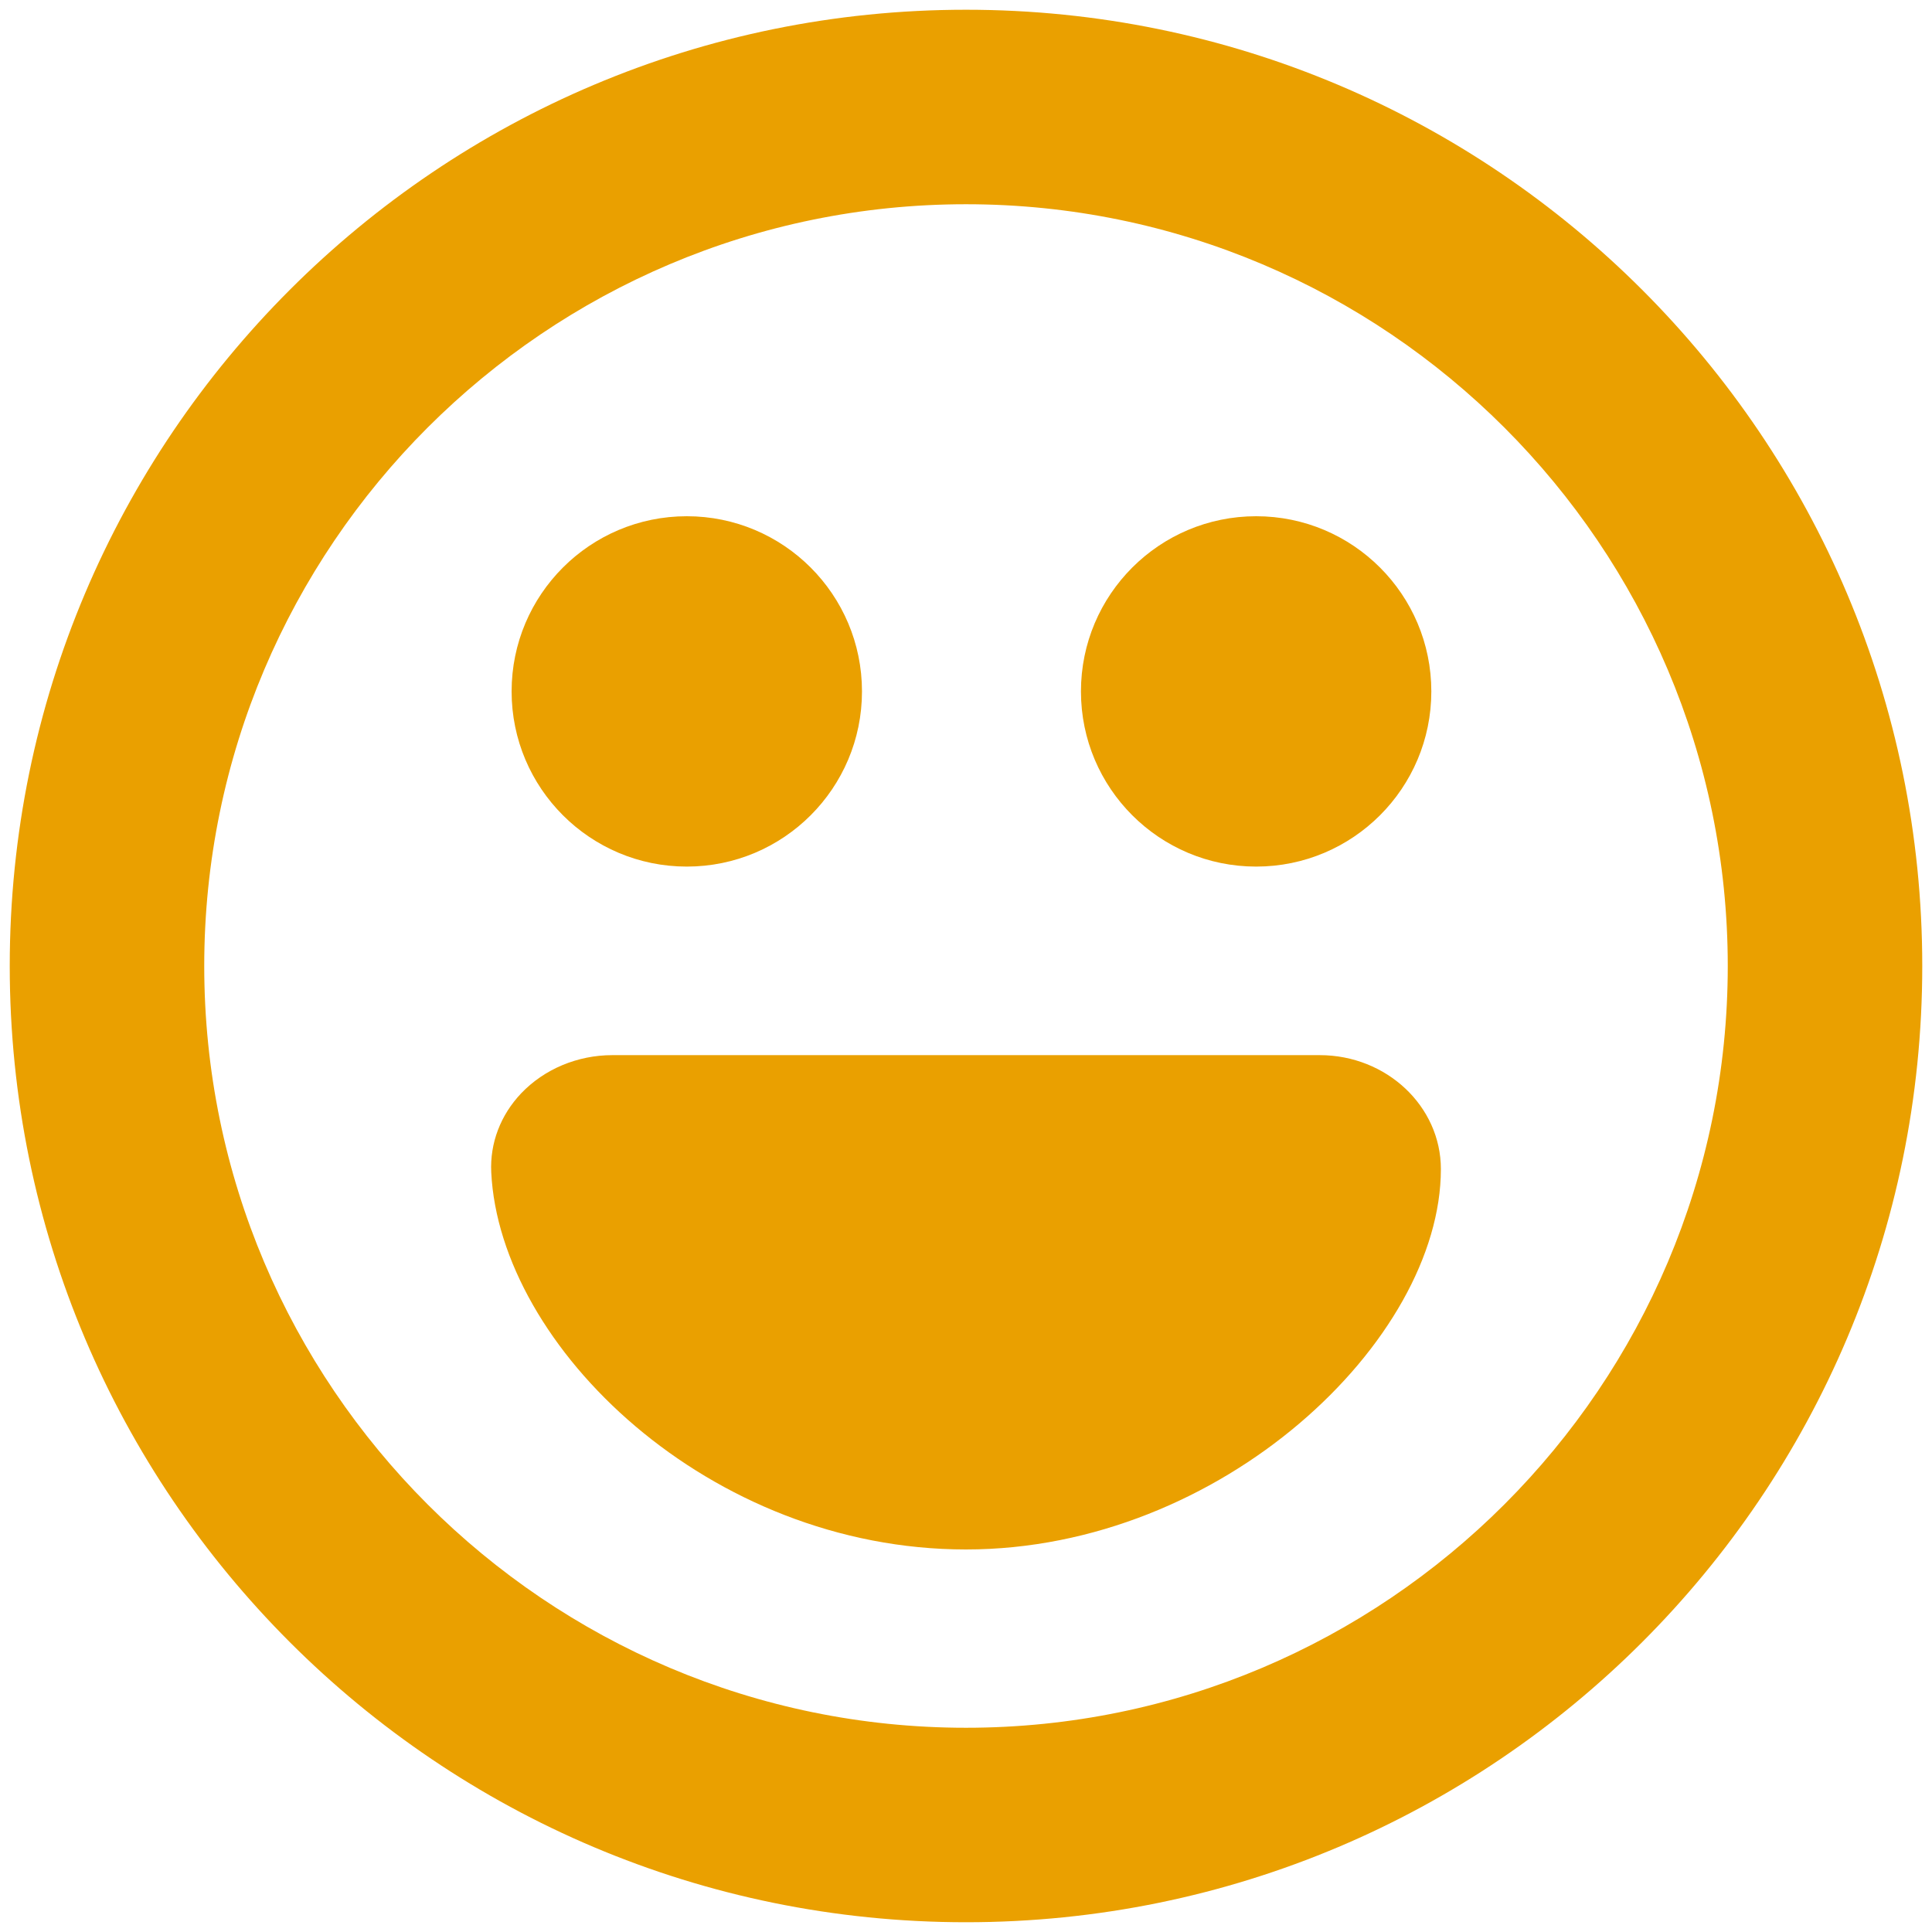
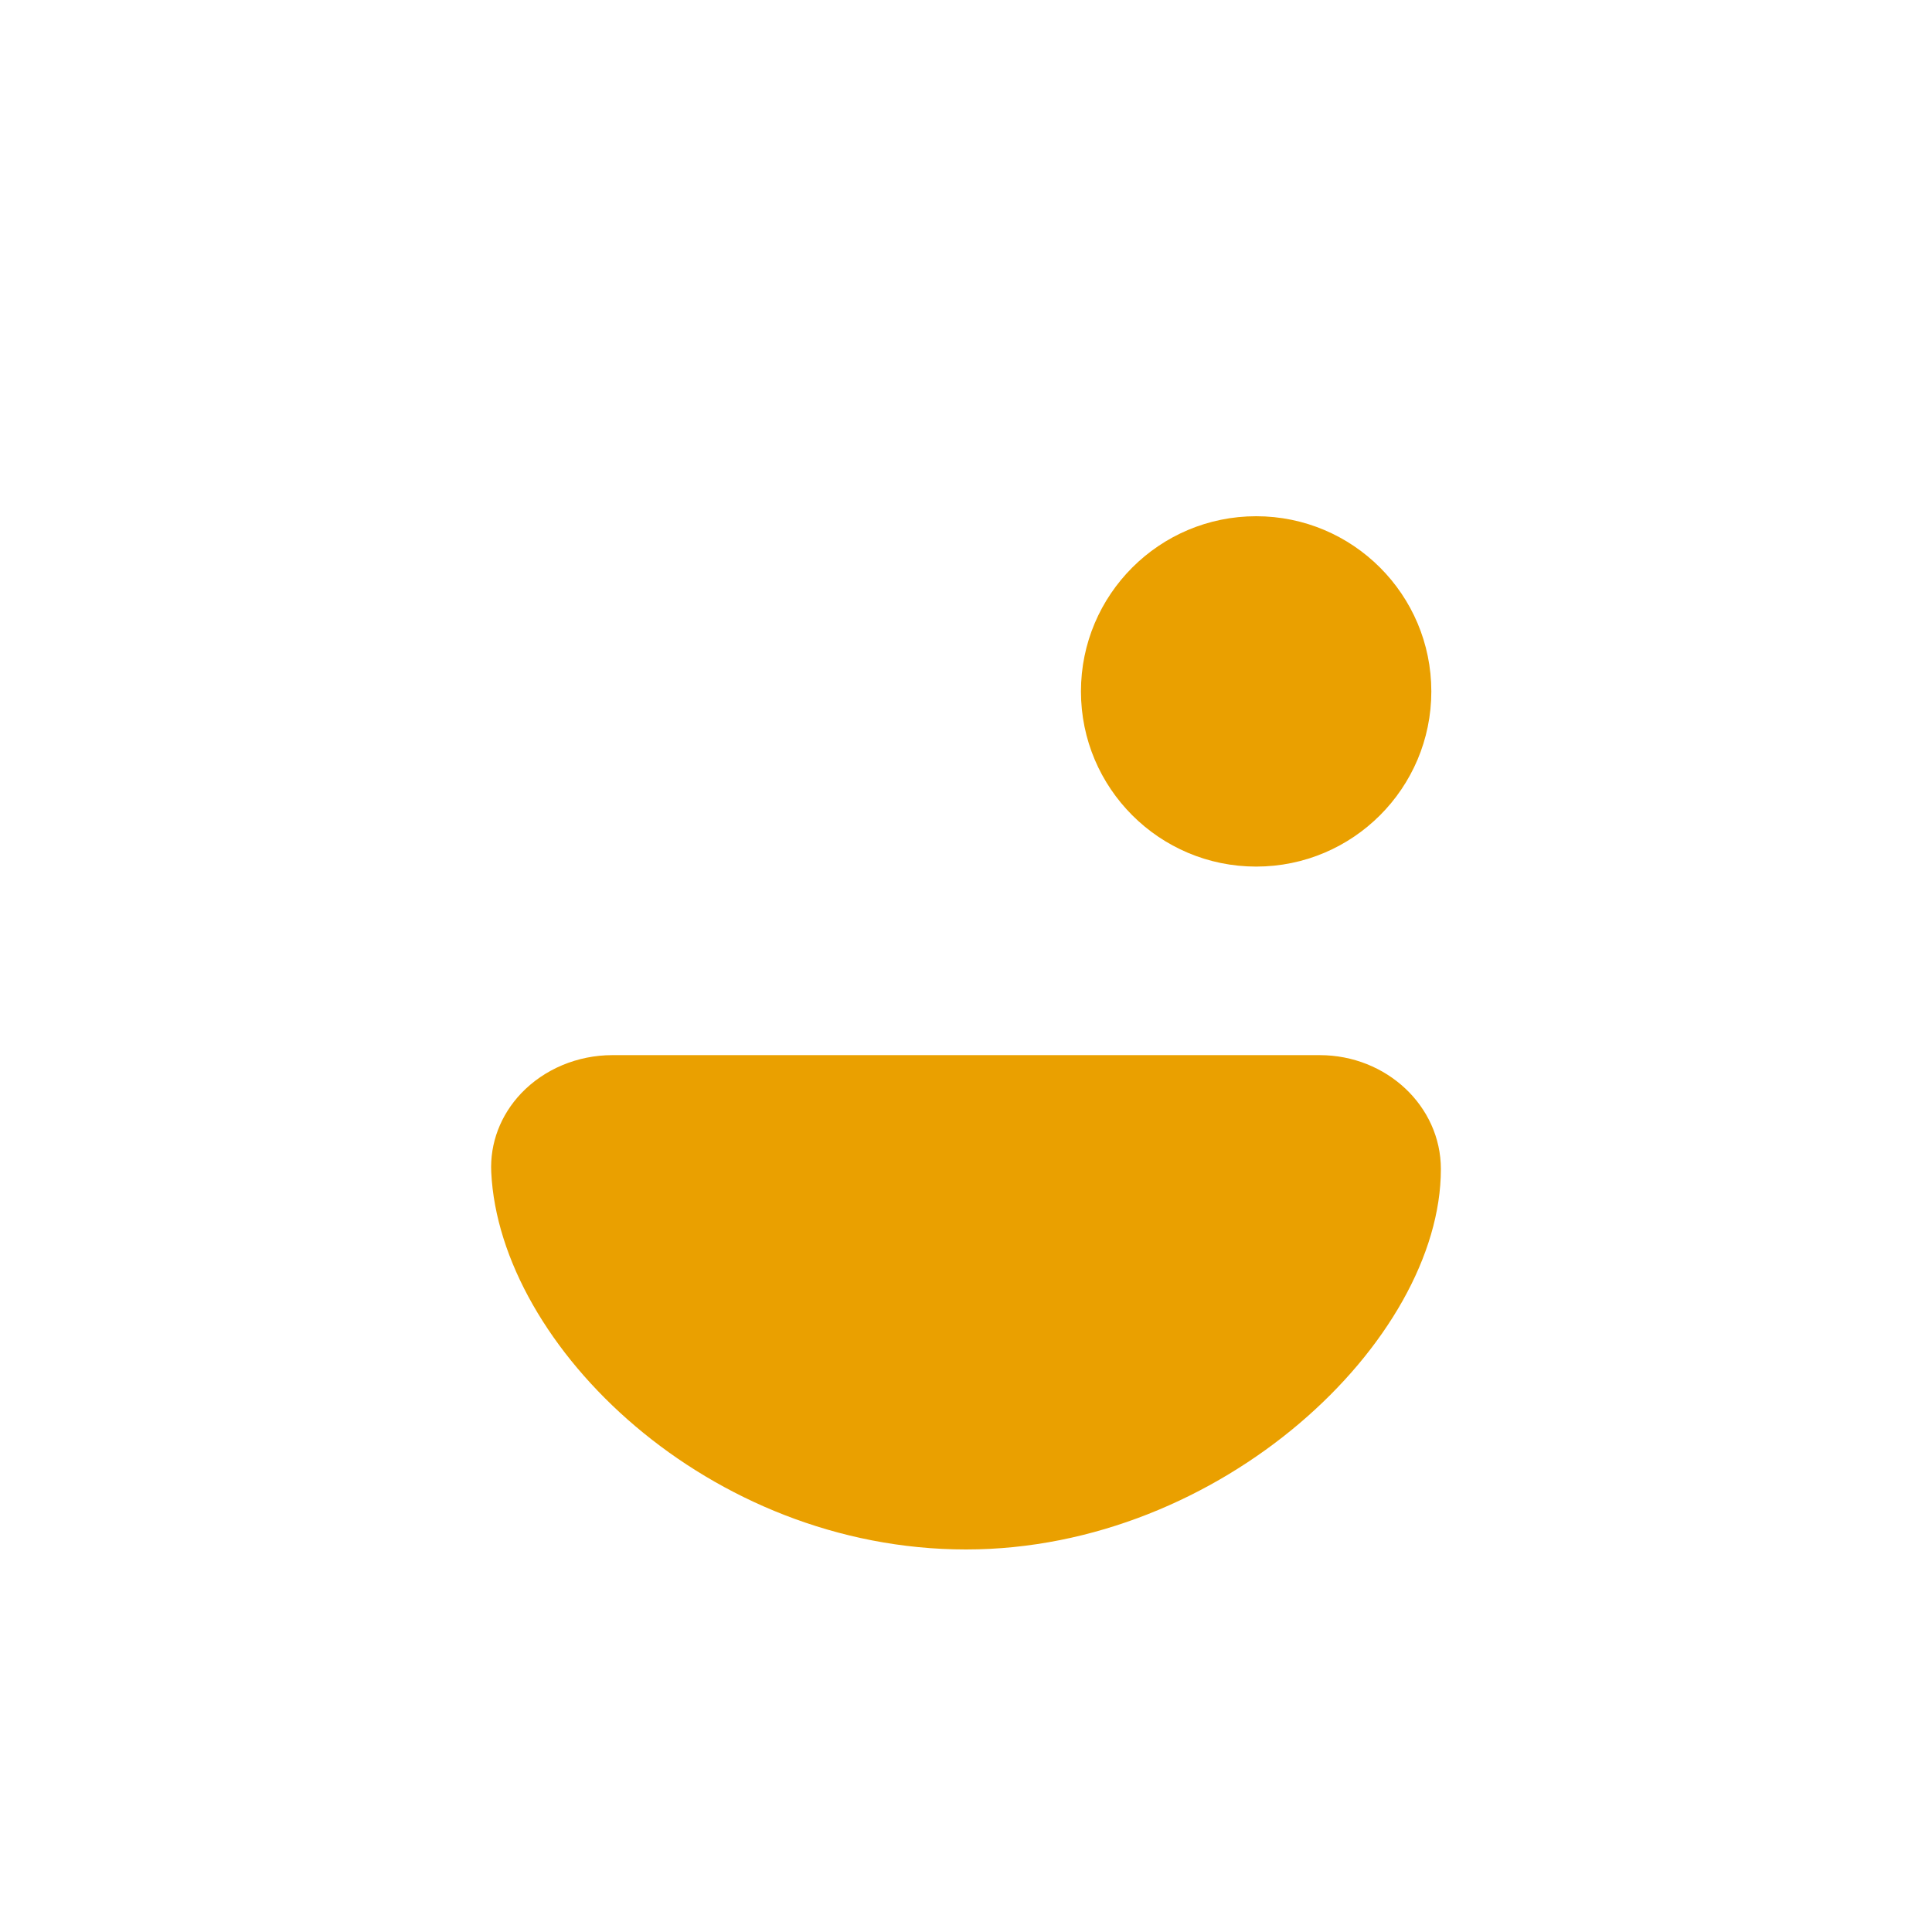
<svg xmlns="http://www.w3.org/2000/svg" width="94px" height="94px" viewBox="0 0 94 94" version="1.1">
  <title>noun_delight_540610</title>
  <desc>Created with Sketch.</desc>
  <g id="Page-1" stroke="none" stroke-width="1" fill="none" fill-rule="evenodd">
    <g id="Artboard" transform="translate(-687, -498)" fill="#EAA000">
      <g id="noun_delight_540610" transform="translate(684, 498)">
        <g id="Group" transform="translate(3, 0)">
-           <path d="M47,0.474 C21.305,0.474 0.474,21.304 0.474,47 C0.474,72.695 21.305,93.525 47,93.525 C72.695,93.525 93.526,72.695 93.526,47 C93.526,21.304 72.695,0.474 47,0.474 M47,9.937 C67.437,9.937 84.063,26.563 84.063,47 C84.063,67.436 67.437,84.063 47,84.063 C26.563,84.063 9.937,67.436 9.937,47 C9.937,26.563 26.563,9.937 47,9.937" id="Shape" fill-rule="nonzero" />
-           <path d="M41.939,33.64 C41.939,38.347 38.123,42.163 33.416,42.163 C28.708,42.163 24.892,38.347 24.892,33.64 C24.892,28.933 28.708,25.117 33.416,25.117 C38.123,25.117 41.939,28.933 41.939,33.64" id="Path" />
          <path d="M69.64,33.64 C69.64,38.347 65.824,42.163 61.117,42.163 C56.409,42.163 52.593,38.347 52.593,33.64 C52.593,28.933 56.409,25.117 61.117,25.117 C65.824,25.117 69.64,28.933 69.64,33.64" id="Path" />
          <path d="M64.209,51.337 L29.793,51.337 C28.099,51.337 26.485,52.015 25.361,53.191 C24.351,54.254 23.833,55.619 23.901,57.035 C24.314,65.522 34.494,75.388 47,75.388 C59.444,75.388 70.105,65.21 70.105,56.881 C70.105,53.823 67.459,51.337 64.209,51.337" id="Path" />
        </g>
      </g>
    </g>
  </g>
</svg>